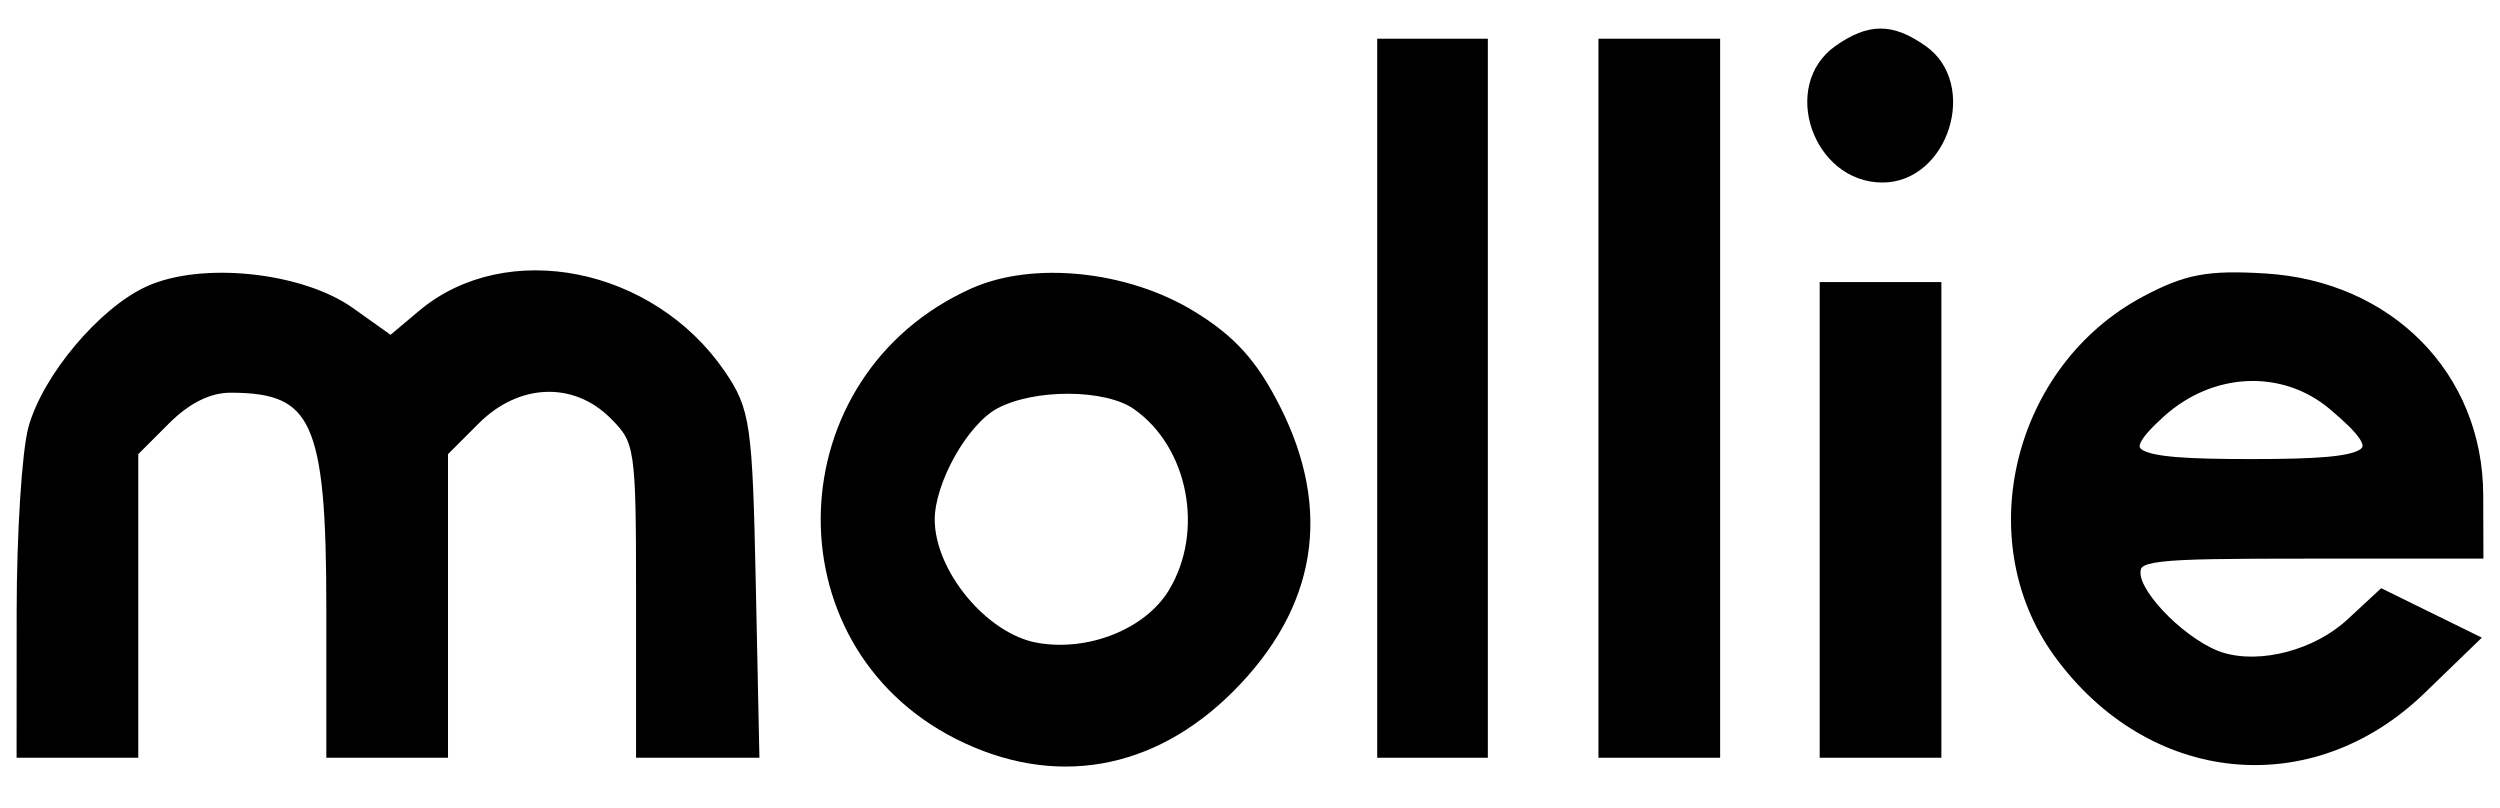
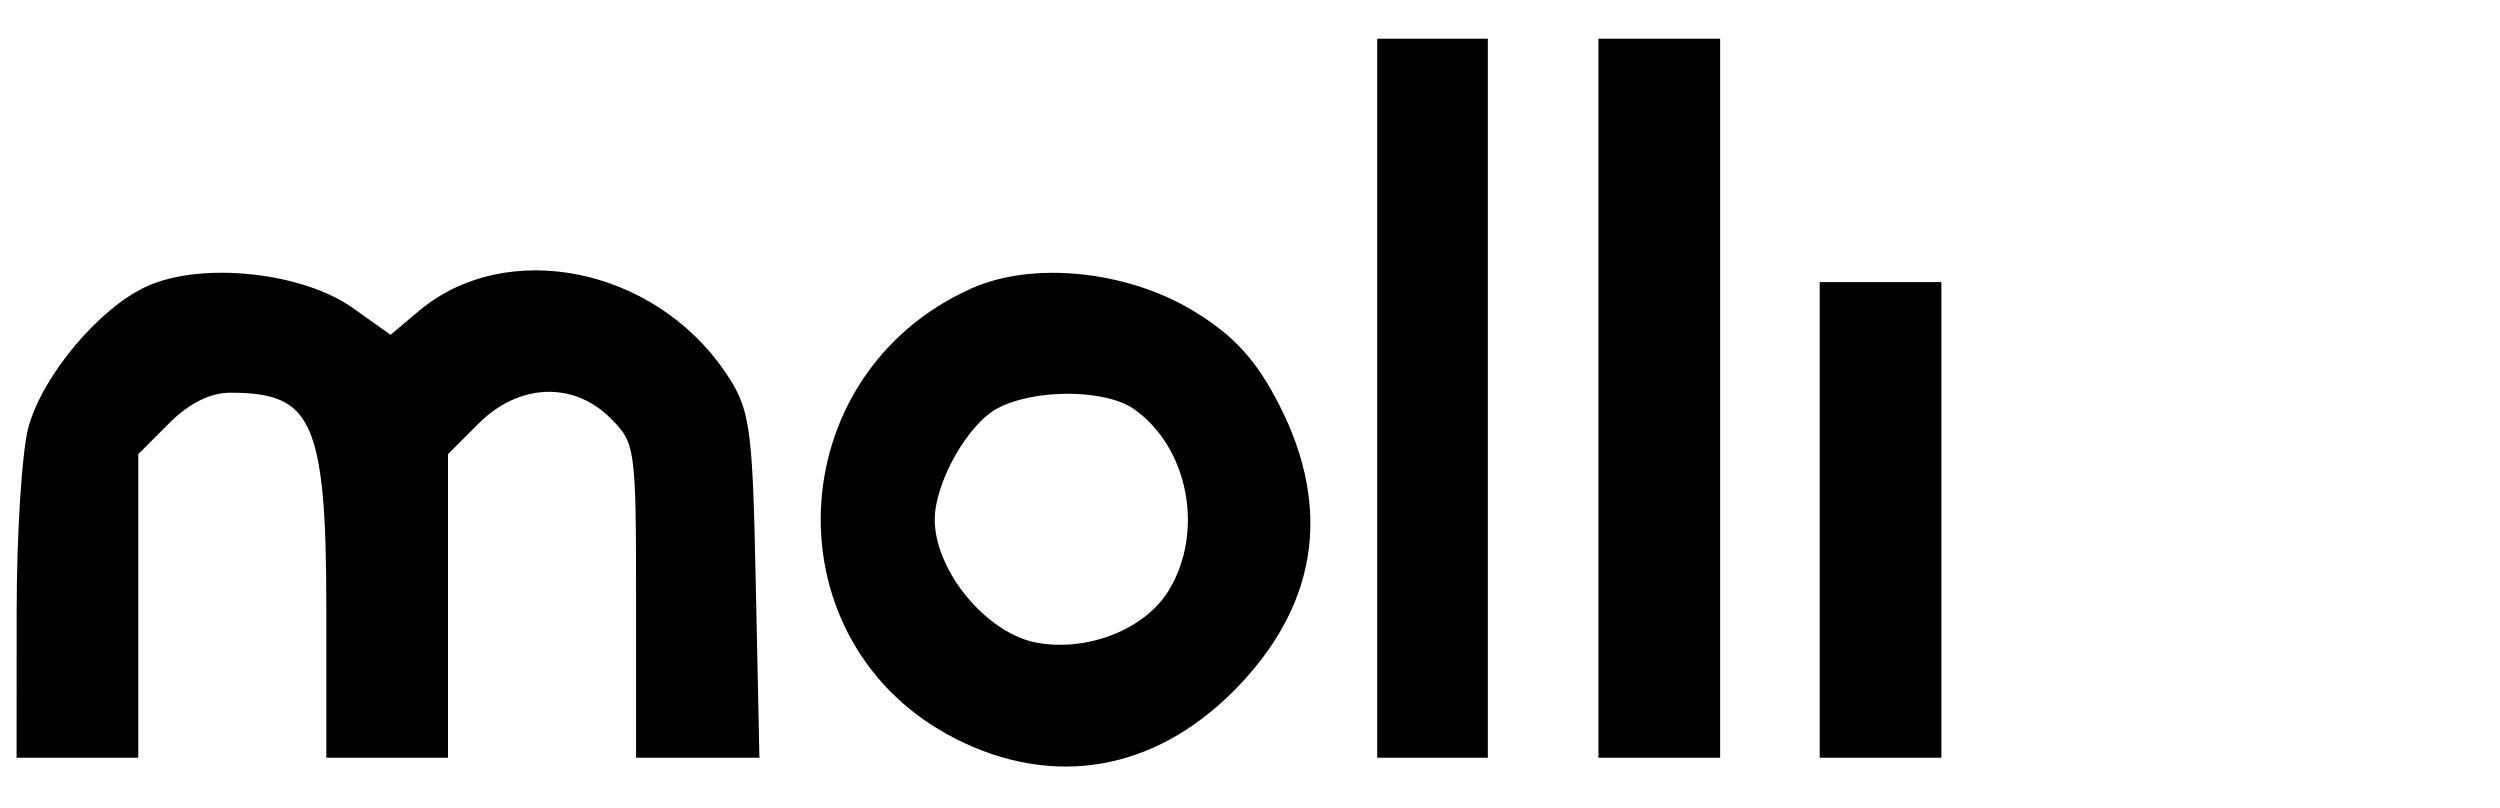
<svg xmlns="http://www.w3.org/2000/svg" version="1.0" width="226pt" height="73pt" viewBox="0 0 226 73" style="" preserveAspectRatio="xMidYMid meet">
  <g fill="#000000FF" stroke="#000000FF">
    <path d="M 13.481 26.339 C 9.334 28.221 4.323 34.176 3.060 38.723 C 2.483 40.800 2.009 48.238 2.006 55.250 L 2.000 68.000 7.000 68.000 L 12.000 68.000 12.000 54.423 L 12.000 40.846 14.923 37.923 C 16.853 35.994 18.864 35.000 20.841 35.000 C 28.646 35.000 30.000 37.950 30.000 54.950 L 30.000 68.000 35.000 68.000 L 40.000 68.000 40.000 54.423 L 40.000 40.846 42.923 37.923 C 46.743 34.103 51.999 33.908 55.545 37.455 C 57.919 39.828 58.000 40.375 58.000 53.955 L 58.000 68.000 63.070 68.000 L 68.141 68.000 67.820 52.672 C 67.522 38.390 67.336 37.105 65.090 33.832 C 58.791 24.651 45.820 22.074 38.196 28.489 L 35.333 30.898 31.625 28.260 C 27.190 25.104 18.279 24.161 13.481 26.339 " />
  </g>
  <g fill="#000000FF" stroke="#000000FF">
    <path d="M 88.000 26.539 C 70.904 34.213 70.095 57.996 86.645 66.354 C 95.275 70.713 104.091 69.198 111.135 62.145 C 118.533 54.737 119.932 46.169 115.250 36.934 C 113.200 32.891 111.271 30.759 107.673 28.563 C 101.785 24.969 93.416 24.108 88.000 26.539 M 102.783 36.561 C 107.942 40.174 109.465 48.085 106.074 53.647 C 103.822 57.339 98.399 59.485 93.595 58.584 C 88.842 57.692 84.000 51.830 84.000 46.967 C 84.000 43.473 87.054 38.040 89.881 36.503 C 93.381 34.601 100.028 34.631 102.783 36.561 " />
  </g>
  <g fill="#000000FF" stroke="#000000FF">
-     <path d="M 194.000 27.229 C 182.512 33.317 178.683 48.740 186.112 58.996 C 194.425 70.471 208.870 71.931 218.825 62.301 L 223.500 57.778 219.423 55.776 L 215.347 53.774 212.552 56.365 C 209.460 59.230 204.428 60.570 200.837 59.483 C 197.601 58.503 193.000 54.001 193.000 51.813 C 193.000 50.140 194.200 50.000 208.500 50.000 L 224.000 50.000 223.984 44.750 C 223.950 34.027 215.929 25.891 204.729 25.218 C 199.623 24.912 197.689 25.274 194.000 27.229 M 210.923 36.589 C 216.383 41.183 215.262 42.000 203.500 42.000 C 192.152 42.000 190.881 41.276 195.250 37.302 C 199.864 33.103 206.426 32.805 210.923 36.589 " />
-   </g>
+     </g>
  <g fill="#000000FF" stroke="#000000FF">
    <path d="M 145.000 36.000 L 145.000 68.000 150.000 68.000 L 155.000 68.000 155.000 36.000 L 155.000 4.000 150.000 4.000 L 145.000 4.000 145.000 36.000 " />
  </g>
  <g fill="#000000FF" stroke="#000000FF">
    <path d="M 125.000 36.000 L 125.000 68.000 129.500 68.000 L 134.000 68.000 134.000 36.000 L 134.000 4.000 129.500 4.000 L 125.000 4.000 125.000 36.000 " />
  </g>
  <g fill="#000000FF" stroke="#000000FF">
    <path d="M 165.000 47.000 L 165.000 68.000 170.000 68.000 L 175.000 68.000 175.000 47.000 L 175.000 26.000 170.000 26.000 L 165.000 26.000 165.000 47.000 " />
  </g>
  <g fill="#000000FF" stroke="#000000FF">
-     <path d="M 166.223 4.557 C 161.550 7.830 164.371 16.000 170.174 16.000 C 175.651 16.000 178.265 7.700 173.777 4.557 C 170.970 2.590 169.030 2.590 166.223 4.557 " />
-   </g>
+     </g>
</svg>